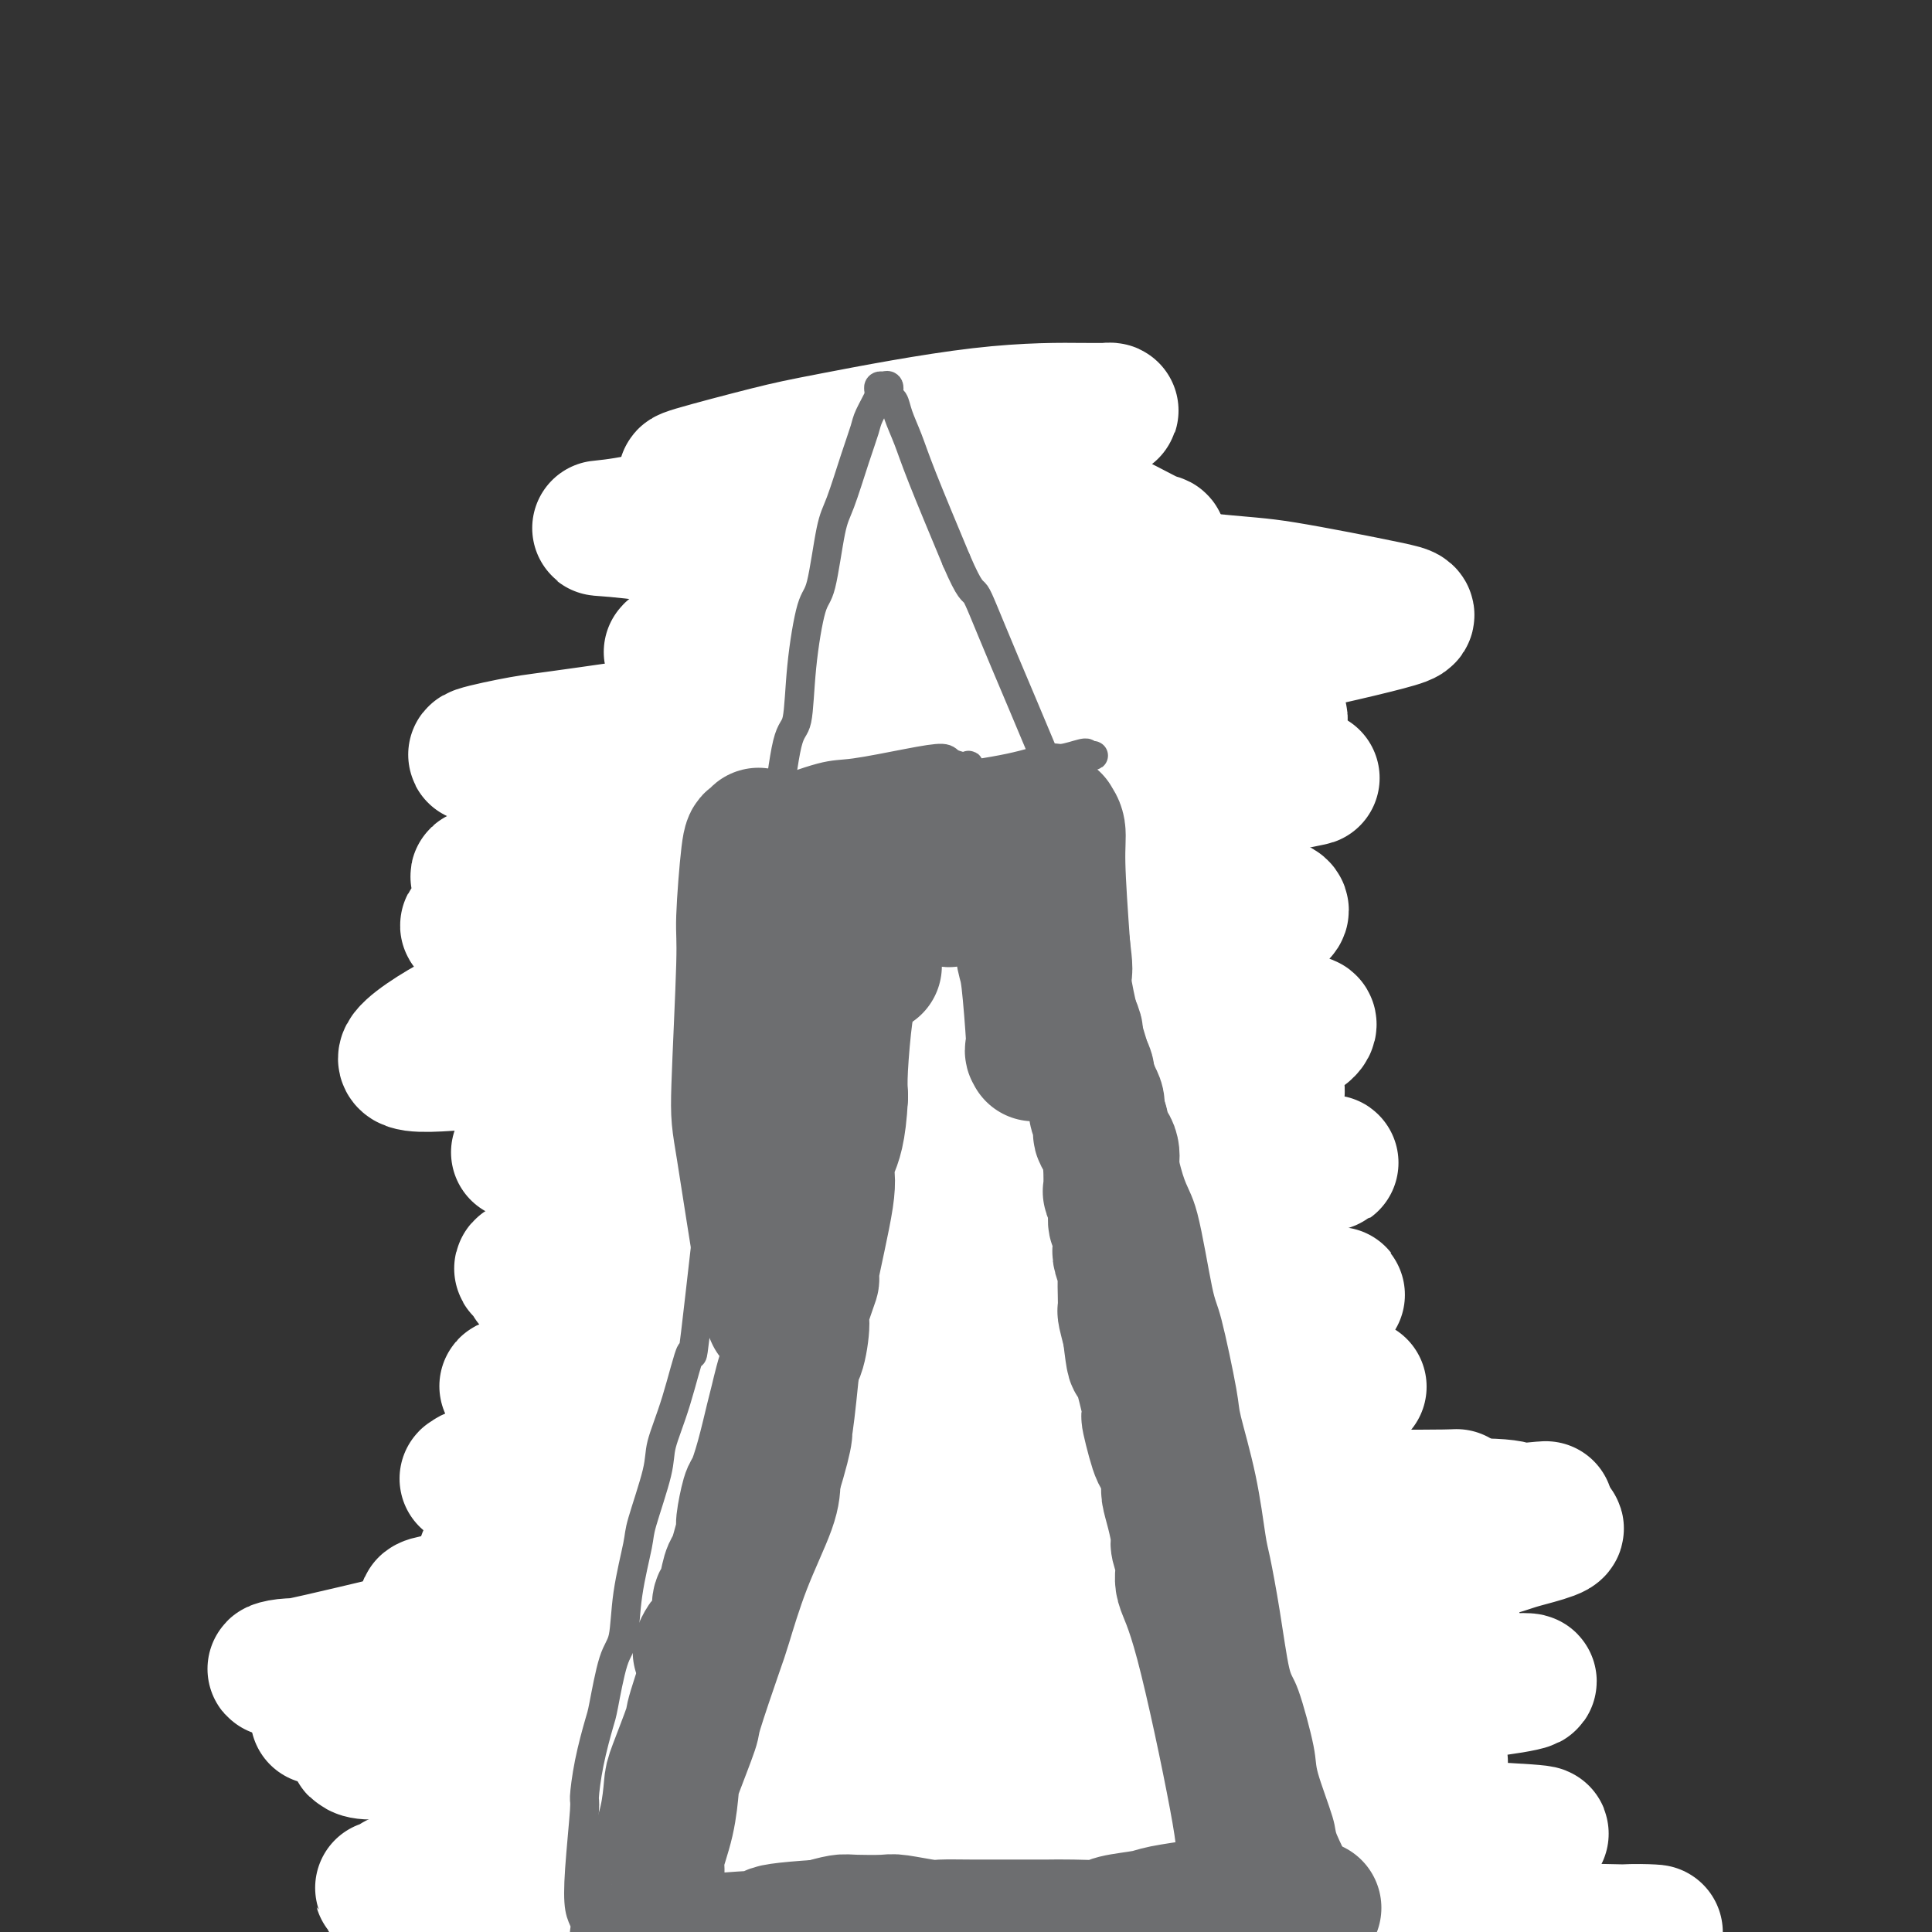
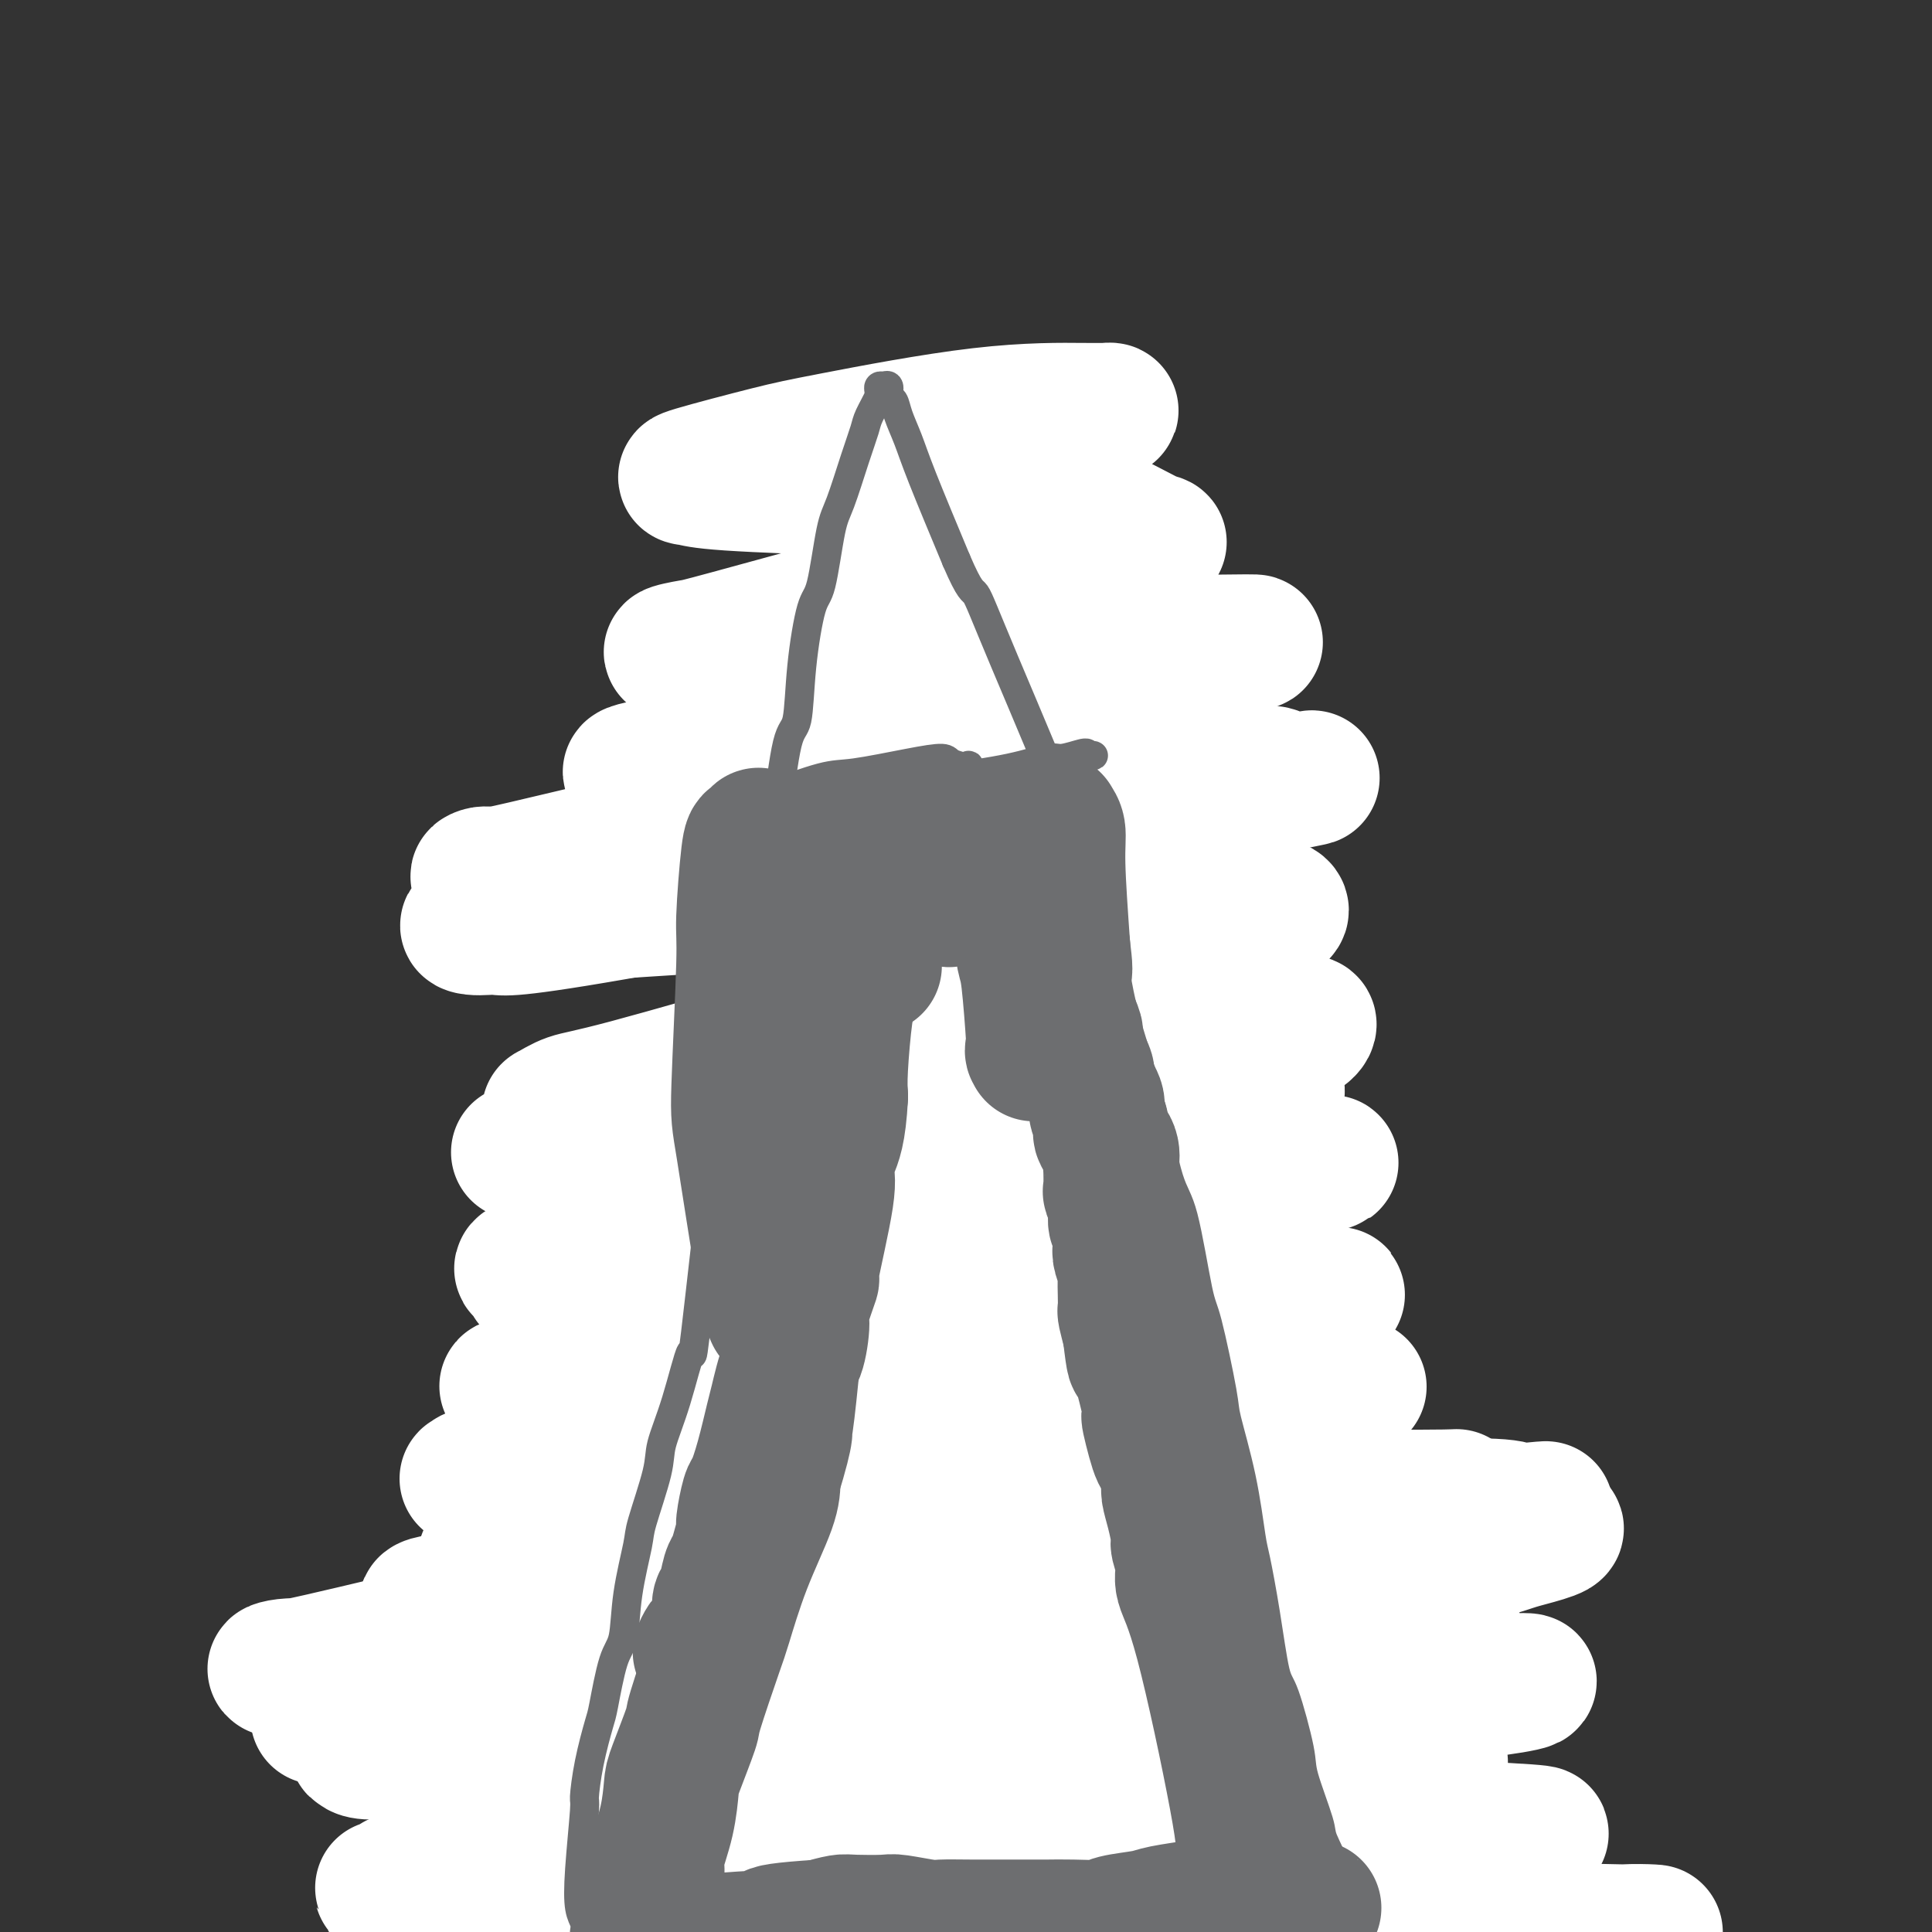
<svg xmlns="http://www.w3.org/2000/svg" viewBox="0 0 400 400" version="1.1">
  <rect x="0" y="0" width="400" height="400" fill="#333333" stroke="none" />
  <g fill="none" stroke="#F99E1B" stroke-width="6" stroke-linecap="round" stroke-linejoin="round">
    <path d="M99,402c1.282,-1.904 2.564,-3.808 4,-6c1.436,-2.192 3.025,-4.672 5,-8c1.975,-3.328 4.334,-7.505 6,-10c1.666,-2.495 2.638,-3.310 3,-4c0.362,-0.690 0.114,-1.257 1,-3c0.886,-1.743 2.905,-4.662 4,-6c1.095,-1.338 1.267,-1.094 2,-2c0.733,-0.906 2.026,-2.963 3,-5c0.974,-2.037 1.628,-4.055 2,-5c0.372,-0.945 0.462,-0.818 1,-2c0.538,-1.182 1.523,-3.675 2,-5c0.477,-1.325 0.446,-1.484 1,-3c0.554,-1.516 1.692,-4.390 2,-6c0.308,-1.610 -0.216,-1.955 0,-3c0.216,-1.045 1.170,-2.790 2,-5c0.830,-2.210 1.534,-4.886 2,-6c0.466,-1.114 0.692,-0.666 1,-2c0.308,-1.334 0.699,-4.451 1,-6c0.301,-1.549 0.514,-1.528 1,-3c0.486,-1.472 1.246,-4.435 2,-7c0.754,-2.565 1.501,-4.733 2,-6c0.499,-1.267 0.749,-1.634 1,-2" />
    <path d="M147,297c3.338,-10.753 1.682,-7.134 1,-6c-0.682,1.134 -0.390,-0.217 0,-2c0.390,-1.783 0.879,-3.997 1,-5c0.121,-1.003 -0.125,-0.794 0,-2c0.125,-1.206 0.620,-3.827 1,-6c0.380,-2.173 0.646,-3.900 1,-5c0.354,-1.100 0.798,-1.574 1,-3c0.202,-1.426 0.163,-3.804 0,-5c-0.163,-1.196 -0.451,-1.210 0,-2c0.451,-0.790 1.640,-2.355 2,-4c0.360,-1.645 -0.110,-3.370 0,-4c0.110,-0.630 0.798,-0.167 1,-1c0.202,-0.833 -0.083,-2.963 0,-4c0.083,-1.037 0.534,-0.982 1,-2c0.466,-1.018 0.947,-3.111 1,-4c0.053,-0.889 -0.323,-0.576 0,-1c0.323,-0.424 1.344,-1.585 2,-3c0.656,-1.415 0.946,-3.082 1,-4c0.054,-0.918 -0.129,-1.086 0,-2c0.129,-0.914 0.569,-2.574 1,-4c0.431,-1.426 0.851,-2.620 1,-4c0.149,-1.380 0.025,-2.947 0,-4c-0.025,-1.053 0.050,-1.592 0,-3c-0.050,-1.408 -0.223,-3.686 0,-5c0.223,-1.314 0.844,-1.664 1,-3c0.156,-1.336 -0.151,-3.659 0,-5c0.151,-1.341 0.762,-1.700 1,-3c0.238,-1.300 0.102,-3.542 0,-6c-0.102,-2.458 -0.172,-5.131 0,-7c0.172,-1.869 0.586,-2.935 1,-4" />
    <path d="M165,184c0.400,-8.594 -0.099,-10.079 0,-11c0.099,-0.921 0.796,-1.277 1,-4c0.204,-2.723 -0.086,-7.812 0,-10c0.086,-2.188 0.547,-1.476 1,-3c0.453,-1.524 0.897,-5.283 1,-7c0.103,-1.717 -0.135,-1.392 0,-3c0.135,-1.608 0.643,-5.150 1,-7c0.357,-1.850 0.562,-2.007 1,-3c0.438,-0.993 1.110,-2.823 2,-5c0.890,-2.177 1.999,-4.703 3,-6c1.001,-1.297 1.893,-1.366 3,-3c1.107,-1.634 2.428,-4.834 3,-6c0.572,-1.166 0.396,-0.298 1,-1c0.604,-0.702 1.987,-2.974 3,-5c1.013,-2.026 1.656,-3.806 2,-5c0.344,-1.194 0.389,-1.802 1,-3c0.611,-1.198 1.789,-2.985 2,-4c0.211,-1.015 -0.543,-1.256 0,-2c0.543,-0.744 2.383,-1.989 3,-3c0.617,-1.011 0.011,-1.787 0,-2c-0.011,-0.213 0.575,0.135 1,0c0.425,-0.135 0.691,-0.755 1,-1c0.309,-0.245 0.661,-0.114 1,0c0.339,0.114 0.664,0.212 1,0c0.336,-0.212 0.681,-0.734 1,-1c0.319,-0.266 0.611,-0.278 1,0c0.389,0.278 0.874,0.844 1,1c0.126,0.156 -0.107,-0.098 0,0c0.107,0.098 0.553,0.549 1,1" />
    <path d="M201,91c0.962,0.627 0.367,1.695 2,5c1.633,3.305 5.495,8.848 10,17c4.505,8.152 9.655,18.912 12,25c2.345,6.088 1.886,7.502 2,9c0.114,1.498 0.801,3.078 1,5c0.199,1.922 -0.091,4.184 0,8c0.091,3.816 0.564,9.185 1,12c0.436,2.815 0.834,3.077 1,6c0.166,2.923 0.100,8.509 0,12c-0.100,3.491 -0.233,4.889 0,8c0.233,3.111 0.832,7.934 1,13c0.168,5.066 -0.096,10.373 0,13c0.096,2.627 0.551,2.574 1,6c0.449,3.426 0.893,10.331 1,14c0.107,3.669 -0.122,4.103 0,8c0.122,3.897 0.596,11.255 1,15c0.404,3.745 0.738,3.875 1,7c0.262,3.125 0.451,9.246 1,15c0.549,5.754 1.457,11.141 2,14c0.543,2.859 0.719,3.189 1,7c0.281,3.811 0.666,11.102 1,15c0.334,3.898 0.616,4.402 1,7c0.384,2.598 0.872,7.289 1,10c0.128,2.711 -0.102,3.442 0,5c0.102,1.558 0.536,3.942 1,6c0.464,2.058 0.960,3.789 1,5c0.040,1.211 -0.374,1.903 0,3c0.374,1.097 1.535,2.599 2,4c0.465,1.401 0.232,2.700 0,4" />
    <path d="M246,369c1.962,16.602 0.865,7.108 1,5c0.135,-2.108 1.500,3.172 2,6c0.500,2.828 0.134,3.205 0,4c-0.134,0.795 -0.036,2.007 0,3c0.036,0.993 0.010,1.768 0,2c-0.010,0.232 -0.002,-0.080 0,0c0.002,0.080 -0.000,0.550 0,1c0.000,0.450 0.004,0.879 0,1c-0.004,0.121 -0.015,-0.066 0,0c0.015,0.066 0.057,0.386 0,1c-0.057,0.614 -0.211,1.523 0,2c0.211,0.477 0.788,0.522 1,1c0.212,0.478 0.060,1.390 0,2c-0.060,0.610 -0.028,0.918 0,1c0.028,0.082 0.054,-0.061 0,0c-0.054,0.061 -0.186,0.326 0,1c0.186,0.674 0.689,1.758 1,2c0.311,0.242 0.430,-0.358 1,1c0.570,1.358 1.591,4.674 2,6c0.409,1.326 0.204,0.663 0,0" />
  </g>
  <g fill="none" stroke="#FFFFFF" stroke-width="28" stroke-linecap="round" stroke-linejoin="round">
-     <path d="M154,368c-1.376,-0.504 -2.751,-1.009 -6,-1c-3.249,0.009 -8.371,0.530 -10,0c-1.629,-0.530 0.233,-2.111 2,-3c1.767,-0.889 3.437,-1.085 8,-3c4.563,-1.915 12.018,-5.547 15,-7c2.982,-1.453 1.491,-0.726 0,0" />
    <path d="M278,320c-1.144,-0.535 -2.288,-1.070 7,-2c9.288,-0.930 29.007,-2.255 35,-2c5.993,0.255 -1.740,2.089 -5,3c-3.260,0.911 -2.046,0.899 -14,4c-11.954,3.101 -37.077,9.317 -51,13c-13.923,3.683 -16.645,4.834 -31,9c-14.355,4.166 -40.342,11.347 -62,18c-21.658,6.653 -38.986,12.777 -49,16c-10.014,3.223 -12.712,3.546 -16,5c-3.288,1.454 -7.166,4.040 -9,5c-1.834,0.960 -1.625,0.295 7,-1c8.625,-1.295 25.665,-3.218 35,-5c9.335,-1.782 10.963,-3.422 27,-7c16.037,-3.578 46.481,-9.094 62,-12c15.519,-2.906 16.112,-3.204 28,-5c11.888,-1.796 35.072,-5.092 49,-7c13.928,-1.908 18.599,-2.429 22,-3c3.401,-0.571 5.533,-1.190 1,-1c-4.533,0.190 -15.730,1.191 -23,2c-7.270,0.809 -10.612,1.426 -24,3c-13.388,1.574 -36.822,4.106 -61,8c-24.178,3.894 -49.099,9.151 -63,12c-13.901,2.849 -16.781,3.290 -26,6c-9.219,2.710 -24.777,7.688 -32,10c-7.223,2.312 -6.112,1.959 -6,2c0.112,0.041 -0.774,0.475 8,-1c8.774,-1.475 27.208,-4.859 38,-7c10.792,-2.141 13.940,-3.040 27,-5c13.060,-1.960 36.030,-4.980 59,-8" />
    <path d="M211,370c30.989,-4.192 42.462,-4.173 50,-4c7.538,0.173 11.140,0.500 19,0c7.860,-0.500 19.977,-1.828 18,-1c-1.977,0.828 -18.048,3.812 -26,5c-7.952,1.188 -7.783,0.581 -20,2c-12.217,1.419 -36.818,4.866 -50,7c-13.182,2.134 -14.945,2.957 -25,5c-10.055,2.043 -28.402,5.305 -39,8c-10.598,2.695 -13.447,4.822 -16,6c-2.553,1.178 -4.811,1.407 0,2c4.811,0.593 16.691,1.549 24,2c7.309,0.451 10.047,0.398 22,0c11.953,-0.398 33.123,-1.140 55,-2c21.877,-0.860 44.463,-1.839 57,-2c12.537,-0.161 15.027,0.495 24,1c8.973,0.505 24.429,0.859 32,1c7.571,0.141 7.255,0.068 6,0c-1.255,-0.068 -3.451,-0.132 -6,0c-2.549,0.132 -5.452,0.459 -15,0c-9.548,-0.459 -25.740,-1.703 -46,-2c-20.260,-0.297 -44.589,0.355 -58,1c-13.411,0.645 -15.904,1.284 -27,2c-11.096,0.716 -30.793,1.509 -41,2c-10.207,0.491 -10.923,0.680 -13,1c-2.077,0.320 -5.517,0.771 -7,1c-1.483,0.229 -1.011,0.235 4,-1c5.011,-1.235 14.560,-3.713 29,-6c14.440,-2.287 33.772,-4.385 45,-6c11.228,-1.615 14.351,-2.747 25,-4c10.649,-1.253 28.825,-2.626 47,-4" />
    <path d="M279,384c13.595,-1.242 24.084,-2.347 28,-3c3.916,-0.653 1.261,-0.856 5,-1c3.739,-0.144 13.872,-0.230 0,-1c-13.872,-0.770 -51.751,-2.223 -70,-3c-18.249,-0.777 -16.870,-0.878 -30,0c-13.130,0.878 -40.769,2.733 -55,4c-14.231,1.267 -15.054,1.945 -23,3c-7.946,1.055 -23.014,2.488 -30,3c-6.986,0.512 -5.888,0.104 -6,0c-0.112,-0.104 -1.433,0.095 5,-2c6.433,-2.095 20.620,-6.482 29,-9c8.380,-2.518 10.952,-3.165 23,-6c12.048,-2.835 33.570,-7.859 54,-12c20.430,-4.141 39.766,-7.400 51,-9c11.234,-1.600 14.364,-1.541 20,-3c5.636,-1.459 13.776,-4.435 18,-6c4.224,-1.565 4.531,-1.720 -2,-3c-6.531,-1.280 -19.900,-3.686 -28,-5c-8.100,-1.314 -10.933,-1.534 -26,-2c-15.067,-0.466 -42.369,-1.176 -68,0c-25.631,1.176 -49.590,4.239 -63,6c-13.410,1.761 -16.271,2.222 -24,4c-7.729,1.778 -20.324,4.875 -26,6c-5.676,1.125 -4.431,0.277 -2,0c2.431,-0.277 6.047,0.015 20,-2c13.953,-2.015 38.241,-6.338 51,-9c12.759,-2.662 13.987,-3.662 31,-6c17.013,-2.338 49.811,-6.014 68,-8c18.189,-1.986 21.768,-2.282 32,-3c10.232,-0.718 27.116,-1.859 44,-3" />
    <path d="M305,314c24.251,-2.439 12.879,-1.538 9,-1c-3.879,0.538 -0.263,0.712 0,0c0.263,-0.712 -2.826,-2.311 -32,0c-29.174,2.311 -84.431,8.532 -117,13c-32.569,4.468 -42.449,7.183 -49,9c-6.551,1.817 -9.774,2.737 -14,4c-4.226,1.263 -9.455,2.870 -8,3c1.455,0.130 9.594,-1.218 15,-2c5.406,-0.782 8.077,-0.997 20,-3c11.923,-2.003 33.096,-5.792 55,-9c21.904,-3.208 44.539,-5.834 57,-7c12.461,-1.166 14.749,-0.871 23,-1c8.251,-0.129 22.465,-0.682 30,-1c7.535,-0.318 8.392,-0.403 4,0c-4.392,0.403 -14.032,1.292 -21,2c-6.968,0.708 -11.265,1.235 -24,3c-12.735,1.765 -33.907,4.768 -57,9c-23.093,4.232 -48.108,9.691 -62,13c-13.892,3.309 -16.662,4.467 -25,7c-8.338,2.533 -22.243,6.441 -29,8c-6.757,1.559 -6.365,0.767 -6,1c0.365,0.233 0.702,1.489 10,0c9.298,-1.489 27.558,-5.722 38,-8c10.442,-2.278 13.066,-2.599 25,-5c11.934,-2.401 33.178,-6.881 51,-10c17.822,-3.119 32.220,-4.877 40,-6c7.780,-1.123 8.941,-1.610 11,-2c2.059,-0.390 5.017,-0.683 4,-1c-1.017,-0.317 -6.008,-0.659 -11,-1" />
    <path d="M242,329c-10.445,0.289 -31.058,1.512 -39,1c-7.942,-0.512 -3.212,-2.760 -28,2c-24.788,4.760 -79.094,16.529 -99,21c-19.906,4.471 -5.413,1.643 0,1c5.413,-0.643 1.746,0.898 11,-1c9.254,-1.898 31.429,-7.236 43,-10c11.571,-2.764 12.537,-2.955 29,-6c16.463,-3.045 48.422,-8.945 65,-12c16.578,-3.055 17.775,-3.264 28,-5c10.225,-1.736 29.477,-4.997 39,-7c9.523,-2.003 9.316,-2.748 10,-3c0.684,-0.252 2.260,-0.012 -7,0c-9.260,0.012 -29.357,-0.204 -41,0c-11.643,0.204 -14.834,0.827 -29,2c-14.166,1.173 -39.308,2.895 -61,6c-21.692,3.105 -39.933,7.593 -50,10c-10.067,2.407 -11.960,2.733 -15,3c-3.040,0.267 -7.226,0.476 -9,1c-1.774,0.524 -1.135,1.363 7,0c8.135,-1.363 23.765,-4.928 33,-7c9.235,-2.072 12.075,-2.650 25,-5c12.925,-2.350 35.935,-6.473 55,-10c19.065,-3.527 34.186,-6.459 43,-8c8.814,-1.541 11.321,-1.690 14,-2c2.679,-0.310 5.530,-0.779 6,-1c0.470,-0.221 -1.441,-0.193 -9,0c-7.559,0.193 -20.766,0.552 -38,2c-17.234,1.448 -38.495,3.985 -52,6c-13.505,2.015 -19.252,3.507 -25,5" />
    <path d="M148,312c-19.369,3.226 -29.293,5.791 -34,7c-4.707,1.209 -4.197,1.062 -8,2c-3.803,0.938 -11.919,2.961 3,0c14.919,-2.961 52.872,-10.906 78,-16c25.128,-5.094 37.429,-7.339 51,-10c13.571,-2.661 28.411,-5.740 36,-7c7.589,-1.260 7.926,-0.700 7,-1c-0.926,-0.300 -3.117,-1.458 -5,-2c-1.883,-0.542 -3.459,-0.467 -14,0c-10.541,0.467 -30.046,1.327 -51,3c-20.954,1.673 -43.356,4.158 -56,6c-12.644,1.842 -15.528,3.041 -24,5c-8.472,1.959 -22.531,4.678 -29,6c-6.469,1.322 -5.348,1.246 -5,1c0.348,-0.246 -0.077,-0.664 9,-3c9.077,-2.336 27.656,-6.591 38,-9c10.344,-2.409 12.453,-2.970 26,-6c13.547,-3.030 38.532,-8.527 52,-11c13.468,-2.473 15.421,-1.920 23,-3c7.579,-1.080 20.786,-3.791 27,-5c6.214,-1.209 5.436,-0.916 4,-1c-1.436,-0.084 -3.530,-0.544 -16,0c-12.470,0.544 -35.314,2.094 -48,3c-12.686,0.906 -15.212,1.170 -28,3c-12.788,1.830 -35.838,5.228 -48,7c-12.162,1.772 -13.435,1.918 -18,3c-4.565,1.082 -12.421,3.099 -13,3c-0.579,-0.099 6.120,-2.314 12,-4c5.880,-1.686 10.940,-2.843 16,-4" />
    <path d="M133,279c7.375,-1.885 11.811,-2.599 23,-5c11.189,-2.401 29.131,-6.489 50,-12c20.869,-5.511 44.664,-12.444 52,-15c7.336,-2.556 -1.788,-0.737 -9,0c-7.212,0.737 -12.511,0.390 -17,0c-4.489,-0.390 -8.167,-0.823 -22,0c-13.833,0.823 -37.820,2.901 -50,4c-12.180,1.099 -12.551,1.220 -20,3c-7.449,1.780 -21.975,5.218 -28,7c-6.025,1.782 -3.550,1.906 -3,2c0.550,0.094 -0.826,0.158 8,-1c8.826,-1.158 27.852,-3.537 38,-5c10.148,-1.463 11.417,-2.010 24,-4c12.583,-1.990 36.480,-5.424 49,-7c12.520,-1.576 13.664,-1.294 21,-2c7.336,-0.706 20.864,-2.400 25,-3c4.136,-0.600 -1.122,-0.107 -3,0c-1.878,0.107 -0.377,-0.172 -11,1c-10.623,1.172 -33.370,3.796 -46,5c-12.630,1.204 -15.144,0.989 -27,3c-11.856,2.011 -33.053,6.248 -47,9c-13.947,2.752 -20.644,4.020 -25,5c-4.356,0.980 -6.371,1.674 -4,1c2.371,-0.674 9.128,-2.716 13,-4c3.872,-1.284 4.861,-1.811 16,-5c11.139,-3.189 32.430,-9.040 44,-12c11.570,-2.960 13.421,-3.031 23,-5c9.579,-1.969 26.887,-5.838 38,-8c11.113,-2.162 16.032,-2.618 18,-3c1.968,-0.382 0.984,-0.691 0,-1" />
    <path d="M263,227c7.146,-3.178 -14.488,-2.623 -21,-3c-6.512,-0.377 2.097,-1.687 -21,1c-23.097,2.687 -77.902,9.370 -100,12c-22.098,2.630 -11.491,1.206 -8,1c3.491,-0.206 -0.135,0.806 6,0c6.135,-0.806 22.031,-3.429 31,-5c8.969,-1.571 11.011,-2.088 22,-4c10.989,-1.912 30.924,-5.218 48,-8c17.076,-2.782 31.294,-5.041 39,-6c7.706,-0.959 8.899,-0.619 10,-1c1.101,-0.381 2.111,-1.481 2,-2c-0.111,-0.519 -1.343,-0.455 -9,0c-7.657,0.455 -21.739,1.301 -39,3c-17.261,1.699 -37.700,4.252 -49,6c-11.300,1.748 -13.460,2.689 -22,4c-8.540,1.311 -23.459,2.990 -31,4c-7.541,1.010 -7.703,1.352 -7,1c0.703,-0.352 2.273,-1.397 4,-2c1.727,-0.603 3.611,-0.763 12,-3c8.389,-2.237 23.281,-6.552 39,-11c15.719,-4.448 32.264,-9.028 48,-13c15.736,-3.972 30.662,-7.337 38,-9c7.338,-1.663 7.087,-1.625 8,-2c0.913,-0.375 2.989,-1.162 2,-2c-0.989,-0.838 -5.044,-1.727 -18,-2c-12.956,-0.273 -34.813,0.071 -47,0c-12.187,-0.071 -14.704,-0.558 -28,0c-13.296,0.558 -37.370,2.159 -50,3c-12.630,0.841 -13.815,0.920 -15,1" />
    <path d="M107,190c-12.339,1.089 -10.686,1.812 -9,2c1.686,0.188 3.406,-0.159 5,0c1.594,0.159 3.062,0.823 35,-5c31.938,-5.823 94.347,-18.134 119,-23c24.653,-4.866 11.550,-2.288 8,-2c-3.550,0.288 2.452,-1.715 -3,-2c-5.452,-0.285 -22.357,1.148 -32,2c-9.643,0.852 -12.024,1.124 -26,3c-13.976,1.876 -39.547,5.356 -53,7c-13.453,1.644 -14.788,1.450 -22,3c-7.212,1.550 -20.300,4.842 -26,6c-5.700,1.158 -4.011,0.181 -3,0c1.011,-0.181 1.346,0.434 9,-1c7.654,-1.434 22.629,-4.918 31,-7c8.371,-2.082 10.138,-2.763 21,-5c10.862,-2.237 30.820,-6.030 41,-8c10.180,-1.970 10.581,-2.115 15,-3c4.419,-0.885 12.857,-2.508 17,-3c4.143,-0.492 3.991,0.148 2,0c-1.991,-0.148 -5.821,-1.083 -16,-1c-10.179,0.083 -26.705,1.185 -36,2c-9.295,0.815 -11.358,1.344 -19,2c-7.642,0.656 -20.863,1.438 -27,2c-6.137,0.562 -5.191,0.905 -6,1c-0.809,0.095 -3.374,-0.057 1,-1c4.374,-0.943 15.688,-2.675 22,-4c6.312,-1.325 7.622,-2.241 17,-4c9.378,-1.759 26.822,-4.360 37,-6c10.178,-1.640 13.089,-2.320 16,-3" />
    <path d="M225,142c19.696,-4.524 22.436,-6.833 28,-8c5.564,-1.167 13.954,-1.192 -4,-1c-17.954,0.192 -62.251,0.601 -84,1c-21.749,0.399 -20.951,0.787 -22,1c-1.049,0.213 -3.946,0.250 -4,0c-0.054,-0.250 2.736,-0.786 4,-1c1.264,-0.214 1.003,-0.104 8,-2c6.997,-1.896 21.251,-5.797 29,-8c7.749,-2.203 8.992,-2.710 16,-4c7.008,-1.290 19.781,-3.365 28,-5c8.219,-1.635 11.885,-2.831 14,-3c2.115,-0.169 2.678,0.687 1,0c-1.678,-0.687 -5.597,-2.919 -8,-4c-2.403,-1.081 -3.290,-1.011 -11,-2c-7.710,-0.989 -22.243,-3.036 -30,-4c-7.757,-0.964 -8.737,-0.846 -15,-1c-6.263,-0.154 -17.809,-0.580 -24,-1c-6.191,-0.420 -7.027,-0.834 -8,-1c-0.973,-0.166 -2.083,-0.083 1,-1c3.083,-0.917 10.359,-2.834 15,-4c4.641,-1.166 6.645,-1.580 14,-3c7.355,-1.420 20.060,-3.846 30,-5c9.940,-1.154 17.116,-1.036 21,-1c3.884,0.036 4.477,-0.010 5,0c0.523,0.010 0.975,0.075 1,0c0.025,-0.075 -0.378,-0.289 -7,1c-6.622,1.289 -19.463,4.083 -28,6c-8.537,1.917 -12.768,2.959 -17,4" />
-     <path d="M178,96c-17.253,4.400 -34.885,9.901 -45,12c-10.115,2.099 -12.714,0.797 -2,2c10.714,1.203 34.740,4.910 47,6c12.260,1.090 12.754,-0.438 24,0c11.246,0.438 33.244,2.842 45,4c11.756,1.158 13.271,1.069 19,2c5.729,0.931 15.674,2.882 21,4c5.326,1.118 6.035,1.403 0,3c-6.035,1.597 -18.814,4.507 -27,6c-8.186,1.493 -11.780,1.570 -26,3c-14.220,1.430 -39.067,4.213 -61,7c-21.933,2.787 -40.952,5.576 -51,7c-10.048,1.424 -11.127,1.482 -14,2c-2.873,0.518 -7.542,1.496 -9,2c-1.458,0.504 0.296,0.535 5,0c4.704,-0.535 12.358,-1.634 26,-3c13.642,-1.366 33.272,-2.997 44,-4c10.728,-1.003 12.554,-1.379 24,-2c11.446,-0.621 32.511,-1.489 43,-2c10.489,-0.511 10.400,-0.666 13,0c2.600,0.666 7.888,2.152 10,3c2.112,0.848 1.049,1.057 -4,3c-5.049,1.943 -14.084,5.620 -29,11c-14.916,5.380 -35.712,12.461 -47,16c-11.288,3.539 -13.066,3.534 -25,8c-11.934,4.466 -34.024,13.403 -46,18c-11.976,4.597 -13.840,4.853 -18,7c-4.160,2.147 -10.617,6.185 -11,8c-0.383,1.815 5.309,1.408 11,1" />
  </g>
  <g fill="none" stroke="#6D6E70" stroke-width="6" stroke-linecap="round" stroke-linejoin="round">
    <path d="M121,400c0.105,-0.654 0.210,-1.309 0,-2c-0.210,-0.691 -0.734,-1.419 -1,-3c-0.266,-1.581 -0.275,-4.014 0,-8c0.275,-3.986 0.832,-9.526 1,-12c0.168,-2.474 -0.055,-1.881 0,-3c0.055,-1.119 0.386,-3.951 1,-7c0.614,-3.049 1.511,-6.316 2,-8c0.489,-1.684 0.569,-1.785 1,-4c0.431,-2.215 1.213,-6.543 2,-9c0.787,-2.457 1.581,-3.042 2,-5c0.419,-1.958 0.464,-5.290 1,-9c0.536,-3.710 1.563,-7.797 2,-10c0.437,-2.203 0.282,-2.520 1,-5c0.718,-2.480 2.308,-7.123 3,-10c0.692,-2.877 0.487,-3.989 1,-6c0.513,-2.011 1.746,-4.920 3,-9c1.254,-4.080 2.530,-9.329 3,-10c0.470,-0.671 0.134,3.237 1,-4c0.866,-7.237 2.933,-25.618 5,-44" />
    <path d="M149,232c0.948,-8.808 0.816,-8.828 2,-15c1.184,-6.172 3.682,-18.495 5,-25c1.318,-6.505 1.456,-7.193 2,-10c0.544,-2.807 1.493,-7.735 2,-10c0.507,-2.265 0.573,-1.868 1,-5c0.427,-3.132 1.217,-9.793 2,-13c0.783,-3.207 1.561,-2.960 2,-5c0.439,-2.040 0.539,-6.368 1,-11c0.461,-4.632 1.282,-9.567 2,-12c0.718,-2.433 1.334,-2.364 2,-5c0.666,-2.636 1.381,-7.978 2,-11c0.619,-3.022 1.140,-3.724 2,-6c0.860,-2.276 2.059,-6.127 3,-9c0.941,-2.873 1.626,-4.769 2,-6c0.374,-1.231 0.439,-1.798 1,-3c0.561,-1.202 1.618,-3.040 2,-4c0.382,-0.960 0.087,-1.041 0,-1c-0.087,0.041 0.033,0.205 0,0c-0.033,-0.205 -0.220,-0.780 0,-1c0.220,-0.220 0.847,-0.085 1,0c0.153,0.085 -0.167,0.121 0,0c0.167,-0.121 0.821,-0.400 1,0c0.179,0.400 -0.118,1.480 0,2c0.118,0.520 0.650,0.482 1,1c0.350,0.518 0.516,1.592 1,3c0.484,1.408 1.284,3.148 2,5c0.716,1.852 1.347,3.815 3,8c1.653,4.185 4.326,10.593 7,17" />
    <path d="M198,116c2.948,6.868 3.318,6.040 4,7c0.682,0.960 1.675,3.710 6,14c4.325,10.290 11.983,28.119 16,39c4.017,10.881 4.392,14.813 5,18c0.608,3.187 1.450,5.629 2,8c0.550,2.371 0.809,4.670 2,9c1.191,4.330 3.315,10.689 5,17c1.685,6.311 2.932,12.574 4,16c1.068,3.426 1.958,4.017 3,8c1.042,3.983 2.236,11.360 3,15c0.764,3.640 1.098,3.542 2,7c0.902,3.458 2.374,10.471 3,14c0.626,3.529 0.408,3.574 1,6c0.592,2.426 1.993,7.232 3,12c1.007,4.768 1.619,9.499 2,12c0.381,2.501 0.530,2.771 1,5c0.470,2.229 1.261,6.418 2,11c0.739,4.582 1.424,9.557 2,12c0.576,2.443 1.041,2.355 2,5c0.959,2.645 2.411,8.022 3,11c0.589,2.978 0.315,3.557 1,6c0.685,2.443 2.329,6.748 3,9c0.671,2.252 0.368,2.449 1,4c0.632,1.551 2.197,4.455 3,7c0.803,2.545 0.842,4.732 1,6c0.158,1.268 0.434,1.618 1,3c0.566,1.382 1.422,3.795 2,5c0.578,1.205 0.880,1.201 1,2c0.120,0.799 0.060,2.399 0,4" />
    <path d="M282,408c9.134,36.444 2.970,11.556 1,3c-1.970,-8.556 0.256,-0.778 1,2c0.744,2.778 0.008,0.556 0,0c-0.008,-0.556 0.712,0.556 1,1c0.288,0.444 0.144,0.222 0,0" />
    <path d="M169,164c0.420,-0.056 0.840,-0.111 1,0c0.160,0.111 0.060,0.390 4,0c3.940,-0.390 11.921,-1.448 16,-2c4.079,-0.552 4.256,-0.596 7,-1c2.744,-0.404 8.056,-1.166 12,-2c3.944,-0.834 6.521,-1.740 8,-2c1.479,-0.260 1.860,0.126 3,0c1.140,-0.126 3.038,-0.766 4,-1c0.962,-0.234 0.987,-0.064 1,0c0.013,0.064 0.015,0.020 0,0c-0.015,-0.020 -0.045,-0.016 0,0c0.045,0.016 0.166,0.043 0,0c-0.166,-0.043 -0.619,-0.155 -1,0c-0.381,0.155 -0.691,0.578 -1,1" />
    <path d="M223,157c7.723,-1.106 0.031,-0.372 -1,0c-1.031,0.372 4.599,0.382 -5,2c-9.599,1.618 -34.426,4.843 -44,6c-9.574,1.157 -3.895,0.247 -3,0c0.895,-0.247 -2.994,0.170 -5,0c-2.006,-0.170 -2.128,-0.928 -3,-1c-0.872,-0.072 -2.493,0.540 -1,0c1.493,-0.540 6.099,-2.233 9,-3c2.901,-0.767 4.095,-0.609 7,-1c2.905,-0.391 7.519,-1.333 11,-2c3.481,-0.667 5.828,-1.060 7,-1c1.172,0.060 1.167,0.572 2,1c0.833,0.428 2.503,0.771 3,1c0.497,0.229 -0.178,0.342 0,0c0.178,-0.342 1.210,-1.141 0,0c-1.210,1.141 -4.660,4.223 -7,6c-2.340,1.777 -3.569,2.251 -7,4c-3.431,1.749 -9.064,4.773 -12,6c-2.936,1.227 -3.174,0.658 -4,1c-0.826,0.342 -2.240,1.596 -3,2c-0.760,0.404 -0.867,-0.041 -1,0c-0.133,0.041 -0.293,0.568 1,0c1.293,-0.568 4.041,-2.230 6,-3c1.959,-0.770 3.131,-0.649 6,-1c2.869,-0.351 7.434,-1.176 12,-2" />
    <path d="M191,172c4.389,-1.210 3.360,-1.234 4,-1c0.640,0.234 2.949,0.727 6,0c3.051,-0.727 6.845,-2.676 1,0c-5.845,2.676 -21.328,9.975 -28,13c-6.672,3.025 -4.534,1.777 -6,2c-1.466,0.223 -6.536,1.917 -9,3c-2.464,1.083 -2.320,1.553 -1,1c1.320,-0.553 3.818,-2.131 5,-3c1.182,-0.869 1.048,-1.031 5,-2c3.952,-0.969 11.989,-2.747 16,-4c4.011,-1.253 3.997,-1.982 8,-3c4.003,-1.018 12.025,-2.324 16,-3c3.975,-0.676 3.904,-0.721 5,-1c1.096,-0.279 3.361,-0.792 4,-1c0.639,-0.208 -0.347,-0.110 -1,0c-0.653,0.110 -0.974,0.233 -4,1c-3.026,0.767 -8.757,2.177 -12,3c-3.243,0.823 -3.997,1.058 -7,2c-3.003,0.942 -8.256,2.592 -12,4c-3.744,1.408 -5.978,2.574 -7,3c-1.022,0.426 -0.830,0.110 -1,0c-0.170,-0.110 -0.700,-0.016 -1,0c-0.300,0.016 -0.368,-0.047 1,-1c1.368,-0.953 4.173,-2.797 6,-4c1.827,-1.203 2.677,-1.764 6,-3c3.323,-1.236 9.117,-3.146 12,-4c2.883,-0.854 2.853,-0.653 3,-1c0.147,-0.347 0.471,-1.242 0,-1c-0.471,0.242 -1.735,1.621 -3,3" />
    <path d="M197,175c-2.996,1.886 -8.985,5.602 -12,8c-3.015,2.398 -3.056,3.478 -6,6c-2.944,2.522 -8.793,6.487 -12,9c-3.207,2.513 -3.774,3.575 -4,4c-0.226,0.425 -0.113,0.212 0,0" />
  </g>
  <g fill="none" stroke="#6D6E70" stroke-width="28" stroke-linecap="round" stroke-linejoin="round">
    <path d="M165,197c-0.257,1.842 -0.514,3.685 -1,8c-0.486,4.315 -1.202,11.103 -2,22c-0.798,10.897 -1.677,25.903 -2,34c-0.323,8.097 -0.090,9.283 0,10c0.090,0.717 0.039,0.963 0,1c-0.039,0.037 -0.064,-0.137 0,0c0.064,0.137 0.217,0.584 0,0c-0.217,-0.584 -0.805,-2.198 -2,-9c-1.195,-6.802 -2.997,-18.793 -4,-25c-1.003,-6.207 -1.208,-6.629 -1,-13c0.208,-6.371 0.830,-18.692 1,-25c0.170,-6.308 -0.113,-6.604 0,-10c0.113,-3.396 0.621,-9.894 1,-13c0.379,-3.106 0.627,-2.821 1,-3c0.373,-0.179 0.870,-0.821 1,-1c0.130,-0.179 -0.108,0.104 0,2c0.108,1.896 0.561,5.404 1,9c0.439,3.596 0.864,7.281 1,11c0.136,3.719 -0.016,7.471 0,13c0.016,5.529 0.200,12.835 0,18c-0.200,5.165 -0.786,8.189 -1,10c-0.214,1.811 -0.058,2.411 0,3c0.058,0.589 0.016,1.168 0,1c-0.016,-0.168 -0.008,-1.084 0,-2" />
    <path d="M158,238c0.258,8.554 -0.096,-2.062 0,-11c0.096,-8.938 0.642,-16.198 1,-20c0.358,-3.802 0.528,-4.144 3,-10c2.472,-5.856 7.247,-17.225 9,-22c1.753,-4.775 0.485,-2.955 0,0c-0.485,2.955 -0.186,7.045 0,10c0.186,2.955 0.259,4.774 0,9c-0.259,4.226 -0.851,10.859 -1,14c-0.149,3.141 0.145,2.791 0,3c-0.145,0.209 -0.731,0.978 -1,1c-0.269,0.022 -0.222,-0.702 0,-3c0.222,-2.298 0.620,-6.171 1,-11c0.380,-4.829 0.741,-10.615 1,-14c0.259,-3.385 0.415,-4.367 1,-6c0.585,-1.633 1.598,-3.915 2,-5c0.402,-1.085 0.191,-0.974 0,-1c-0.191,-0.026 -0.363,-0.189 0,0c0.363,0.189 1.260,0.729 2,2c0.740,1.271 1.323,3.273 2,7c0.677,3.727 1.448,9.181 2,12c0.552,2.819 0.884,3.004 1,4c0.116,0.996 0.015,2.804 0,3c-0.015,0.196 0.056,-1.219 0,-2c-0.056,-0.781 -0.239,-0.927 0,-3c0.239,-2.073 0.899,-6.071 1,-8c0.101,-1.929 -0.357,-1.789 0,-3c0.357,-1.211 1.531,-3.775 2,-5c0.469,-1.225 0.235,-1.113 0,-1" />
    <path d="M184,178c0.773,-3.160 1.205,-0.060 1,0c-0.205,0.060 -1.046,-2.922 1,-2c2.046,0.922 6.979,5.746 9,8c2.021,2.254 1.130,1.936 1,2c-0.130,0.064 0.500,0.508 1,0c0.500,-0.508 0.869,-1.968 1,-3c0.131,-1.032 0.025,-1.635 0,-3c-0.025,-1.365 0.031,-3.491 0,-5c-0.031,-1.509 -0.148,-2.402 0,-3c0.148,-0.598 0.562,-0.900 1,-1c0.438,-0.100 0.900,0.001 1,0c0.100,-0.001 -0.161,-0.103 0,0c0.161,0.103 0.743,0.412 2,3c1.257,2.588 3.190,7.457 4,10c0.810,2.543 0.498,2.761 1,3c0.502,0.239 1.818,0.498 2,1c0.182,0.502 -0.770,1.245 0,-1c0.770,-2.245 3.263,-7.478 5,-11c1.737,-3.522 2.718,-5.332 3,-6c0.282,-0.668 -0.135,-0.194 0,0c0.135,0.194 0.824,0.107 1,0c0.176,-0.107 -0.159,-0.235 0,0c0.159,0.235 0.812,0.832 1,2c0.188,1.168 -0.089,2.905 0,7c0.089,4.095 0.545,10.547 1,17" />
    <path d="M220,196c0.597,5.062 0.591,4.716 0,7c-0.591,2.284 -1.766,7.197 -3,10c-1.234,2.803 -2.527,3.496 -3,4c-0.473,0.504 -0.126,0.818 0,1c0.126,0.182 0.031,0.231 0,0c-0.031,-0.231 0.003,-0.743 0,-1c-0.003,-0.257 -0.042,-0.258 0,0c0.042,0.258 0.166,0.774 0,-2c-0.166,-2.774 -0.622,-8.839 -1,-12c-0.378,-3.161 -0.680,-3.419 -1,-5c-0.320,-1.581 -0.660,-4.484 -1,-6c-0.340,-1.516 -0.679,-1.645 -1,-3c-0.321,-1.355 -0.622,-3.937 -1,-5c-0.378,-1.063 -0.833,-0.607 -1,-1c-0.167,-0.393 -0.046,-1.633 0,-2c0.046,-0.367 0.016,0.140 0,0c-0.016,-0.140 -0.019,-0.926 0,-1c0.019,-0.074 0.061,0.566 0,1c-0.061,0.434 -0.224,0.664 0,1c0.224,0.336 0.833,0.778 1,1c0.167,0.222 -0.110,0.224 0,1c0.110,0.776 0.607,2.324 1,3c0.393,0.676 0.684,0.479 1,1c0.316,0.521 0.658,1.761 1,3" />
    <path d="M212,191c1.125,2.570 1.939,3.996 2,4c0.061,0.004 -0.631,-1.414 1,2c1.631,3.414 5.584,11.661 7,15c1.416,3.339 0.296,1.770 0,2c-0.296,0.230 0.231,2.259 1,4c0.769,1.741 1.780,3.194 2,4c0.220,0.806 -0.349,0.964 0,2c0.349,1.036 1.618,2.951 2,4c0.382,1.049 -0.122,1.231 0,2c0.122,0.769 0.870,2.125 1,3c0.130,0.875 -0.357,1.268 0,2c0.357,0.732 1.559,1.801 2,3c0.441,1.199 0.122,2.526 0,3c-0.122,0.474 -0.048,0.095 0,1c0.048,0.905 0.069,3.095 0,4c-0.069,0.905 -0.228,0.526 0,1c0.228,0.474 0.845,1.803 1,3c0.155,1.197 -0.151,2.264 0,3c0.151,0.736 0.758,1.141 1,2c0.242,0.859 0.117,2.172 0,3c-0.117,0.828 -0.227,1.172 0,2c0.227,0.828 0.792,2.142 1,3c0.208,0.858 0.058,1.260 0,2c-0.058,0.740 -0.026,1.817 0,3c0.026,1.183 0.045,2.472 0,3c-0.045,0.528 -0.156,0.294 0,1c0.156,0.706 0.578,2.353 1,4" />
    <path d="M234,276c0.817,7.011 0.859,5.539 1,5c0.141,-0.539 0.380,-0.146 1,2c0.620,2.146 1.619,6.046 2,8c0.381,1.954 0.143,1.963 0,2c-0.143,0.037 -0.192,0.101 0,1c0.192,0.899 0.625,2.634 1,4c0.375,1.366 0.692,2.362 1,3c0.308,0.638 0.609,0.917 1,2c0.391,1.083 0.874,2.970 1,4c0.126,1.030 -0.106,1.202 0,2c0.106,0.798 0.548,2.221 1,4c0.452,1.779 0.914,3.915 1,5c0.086,1.085 -0.205,1.119 0,2c0.205,0.881 0.906,2.611 1,4c0.094,1.389 -0.420,2.439 0,4c0.420,1.561 1.774,3.634 4,12c2.226,8.366 5.325,23.025 7,32c1.675,8.975 1.927,12.267 2,22c0.073,9.733 -0.034,25.908 0,34c0.034,8.092 0.208,8.102 0,11c-0.208,2.898 -0.798,8.684 -1,11c-0.202,2.316 -0.016,1.162 0,1c0.016,-0.162 -0.138,0.668 0,1c0.138,0.332 0.569,0.166 1,0" />
    <path d="M258,452c0.779,12.133 1.725,2.467 2,-1c0.275,-3.467 -0.122,-0.733 0,0c0.122,0.733 0.764,-0.533 1,-1c0.236,-0.467 0.068,-0.133 0,0c-0.068,0.133 -0.034,0.067 0,0" />
    <path d="M272,395c-0.616,0.002 -1.233,0.003 -1,0c0.233,-0.003 1.314,-0.012 -3,0c-4.314,0.012 -14.024,0.044 -18,0c-3.976,-0.044 -2.217,-0.166 -3,0c-0.783,0.166 -4.109,0.619 -6,1c-1.891,0.381 -2.348,0.691 -4,1c-1.652,0.309 -4.499,0.619 -6,1c-1.501,0.381 -1.657,0.834 -3,1c-1.343,0.166 -3.875,0.044 -6,0c-2.125,-0.044 -3.844,-0.012 -5,0c-1.156,0.012 -1.749,0.003 -3,0c-1.251,-0.003 -3.160,0.000 -4,0c-0.840,-0.000 -0.610,-0.004 -2,0c-1.390,0.004 -4.399,0.015 -7,0c-2.601,-0.015 -4.794,-0.056 -6,0c-1.206,0.056 -1.424,0.211 -3,0c-1.576,-0.211 -4.511,-0.786 -6,-1c-1.489,-0.214 -1.533,-0.068 -3,0c-1.467,0.068 -4.356,0.057 -6,0c-1.644,-0.057 -2.041,-0.159 -3,0c-0.959,0.159 -2.479,0.580 -4,1" />
    <path d="M170,399c-16.985,1.088 -8.447,1.808 -5,2c3.447,0.192 1.803,-0.145 -3,0c-4.803,0.145 -12.766,0.771 -16,1c-3.234,0.229 -1.739,0.061 -2,0c-0.261,-0.061 -2.279,-0.016 -3,0c-0.721,0.016 -0.144,0.004 -1,0c-0.856,-0.004 -3.144,-0.001 -4,0c-0.856,0.001 -0.281,0.000 0,0c0.281,-0.000 0.268,-0.001 0,0c-0.268,0.001 -0.789,0.002 -1,0c-0.211,-0.002 -0.110,-0.009 0,0c0.110,0.009 0.228,0.032 0,0c-0.228,-0.032 -0.803,-0.121 -1,0c-0.197,0.121 -0.016,0.451 0,0c0.016,-0.451 -0.133,-1.682 0,-2c0.133,-0.318 0.547,0.276 1,-2c0.453,-2.276 0.945,-7.422 1,-10c0.055,-2.578 -0.328,-2.587 0,-4c0.328,-1.413 1.366,-4.232 2,-7c0.634,-2.768 0.863,-5.487 1,-7c0.137,-1.513 0.181,-1.819 1,-4c0.819,-2.181 2.412,-6.237 3,-8c0.588,-1.763 0.172,-1.233 1,-4c0.828,-2.767 2.902,-8.830 4,-12c1.098,-3.170 1.222,-3.448 2,-6c0.778,-2.552 2.209,-7.379 4,-12c1.791,-4.621 3.940,-9.034 5,-12c1.060,-2.966 1.030,-4.483 1,-6" />
    <path d="M160,306c3.535,-11.532 2.373,-10.362 2,-9c-0.373,1.362 0.043,2.918 1,-5c0.957,-7.918 2.456,-25.308 3,-32c0.544,-6.692 0.135,-2.686 0,-3c-0.135,-0.314 0.005,-4.946 0,-7c-0.005,-2.054 -0.156,-1.528 0,-3c0.156,-1.472 0.619,-4.940 1,-8c0.381,-3.060 0.679,-5.711 1,-7c0.321,-1.289 0.663,-1.217 1,-3c0.337,-1.783 0.668,-5.421 1,-7c0.332,-1.579 0.664,-1.099 1,-3c0.336,-1.901 0.678,-6.182 1,-8c0.322,-1.818 0.626,-1.172 1,-3c0.374,-1.828 0.818,-6.131 1,-9c0.182,-2.869 0.100,-4.304 0,-5c-0.100,-0.696 -0.219,-0.653 0,-1c0.219,-0.347 0.777,-1.084 1,-1c0.223,0.084 0.112,0.989 0,1c-0.112,0.011 -0.226,-0.870 0,-1c0.226,-0.130 0.792,0.493 1,1c0.208,0.507 0.056,0.897 0,1c-0.056,0.103 -0.018,-0.083 0,0c0.018,0.083 0.015,0.433 0,1c-0.015,0.567 -0.043,1.351 0,3c0.043,1.649 0.156,4.164 0,6c-0.156,1.836 -0.580,2.994 -1,6c-0.420,3.006 -0.834,7.859 -1,11c-0.166,3.141 -0.083,4.571 0,6" />
    <path d="M174,227c-0.379,7.387 -1.325,9.353 -2,11c-0.675,1.647 -1.078,2.974 -1,4c0.078,1.026 0.638,1.751 0,6c-0.638,4.249 -2.475,12.021 -3,15c-0.525,2.979 0.260,1.163 0,2c-0.260,0.837 -1.565,4.325 -2,6c-0.435,1.675 0.000,1.536 0,3c-0.000,1.464 -0.437,4.532 -1,6c-0.563,1.468 -1.254,1.336 -2,3c-0.746,1.664 -1.548,5.124 -2,7c-0.452,1.876 -0.556,2.166 -1,4c-0.444,1.834 -1.228,5.210 -2,8c-0.772,2.790 -1.530,4.995 -2,6c-0.470,1.005 -0.651,0.812 -1,2c-0.349,1.188 -0.867,3.758 -1,5c-0.133,1.242 0.119,1.155 0,2c-0.119,0.845 -0.610,2.620 -1,4c-0.390,1.380 -0.678,2.365 -1,3c-0.322,0.635 -0.679,0.921 -1,2c-0.321,1.079 -0.607,2.953 -1,4c-0.393,1.047 -0.893,1.268 -1,2c-0.107,0.732 0.179,1.973 0,3c-0.179,1.027 -0.823,1.838 -1,2c-0.177,0.162 0.113,-0.327 0,0c-0.113,0.327 -0.628,1.469 -1,2c-0.372,0.531 -0.600,0.451 -1,1c-0.400,0.549 -0.971,1.728 -1,2c-0.029,0.272 0.486,-0.364 1,-1" />
  </g>
</svg>